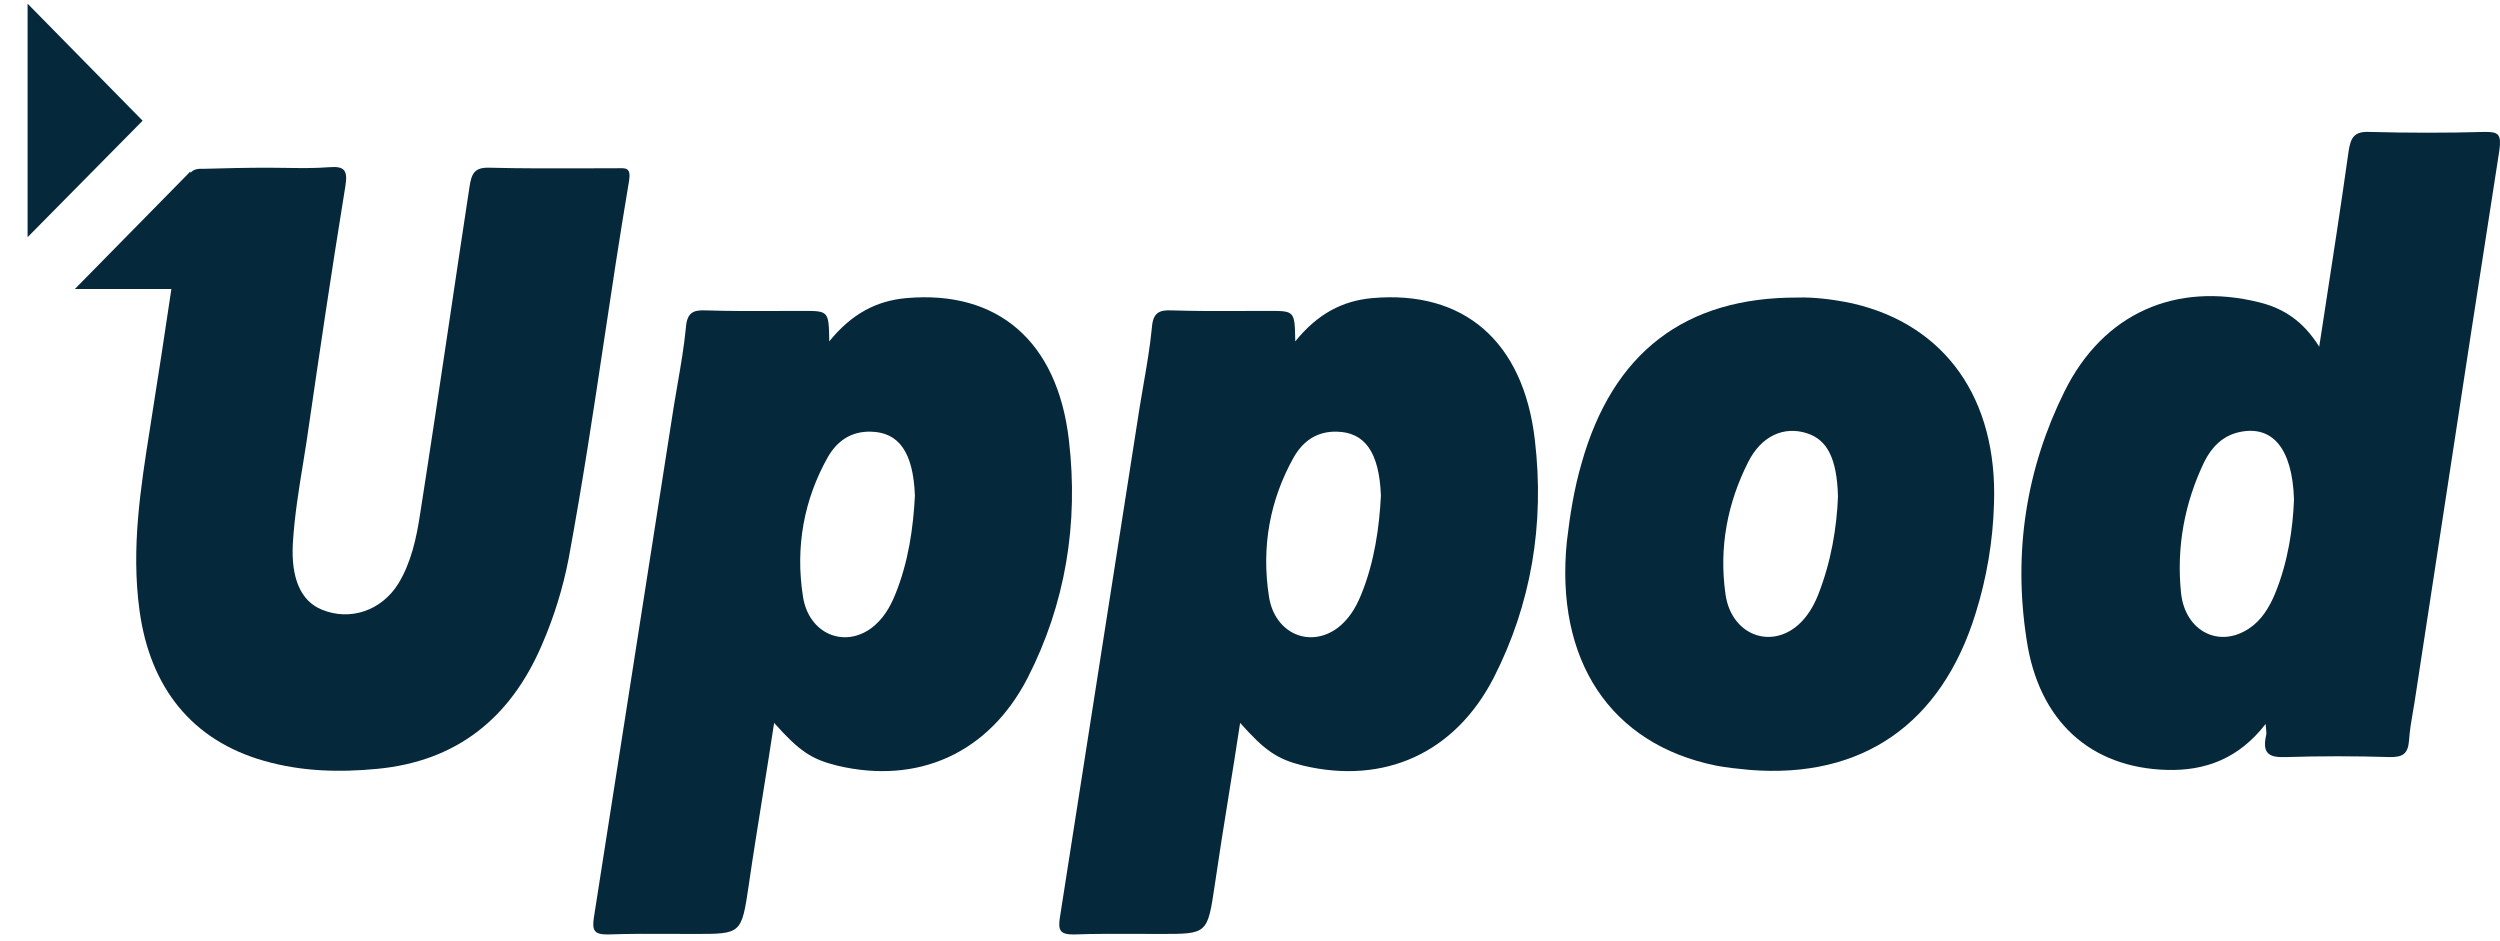
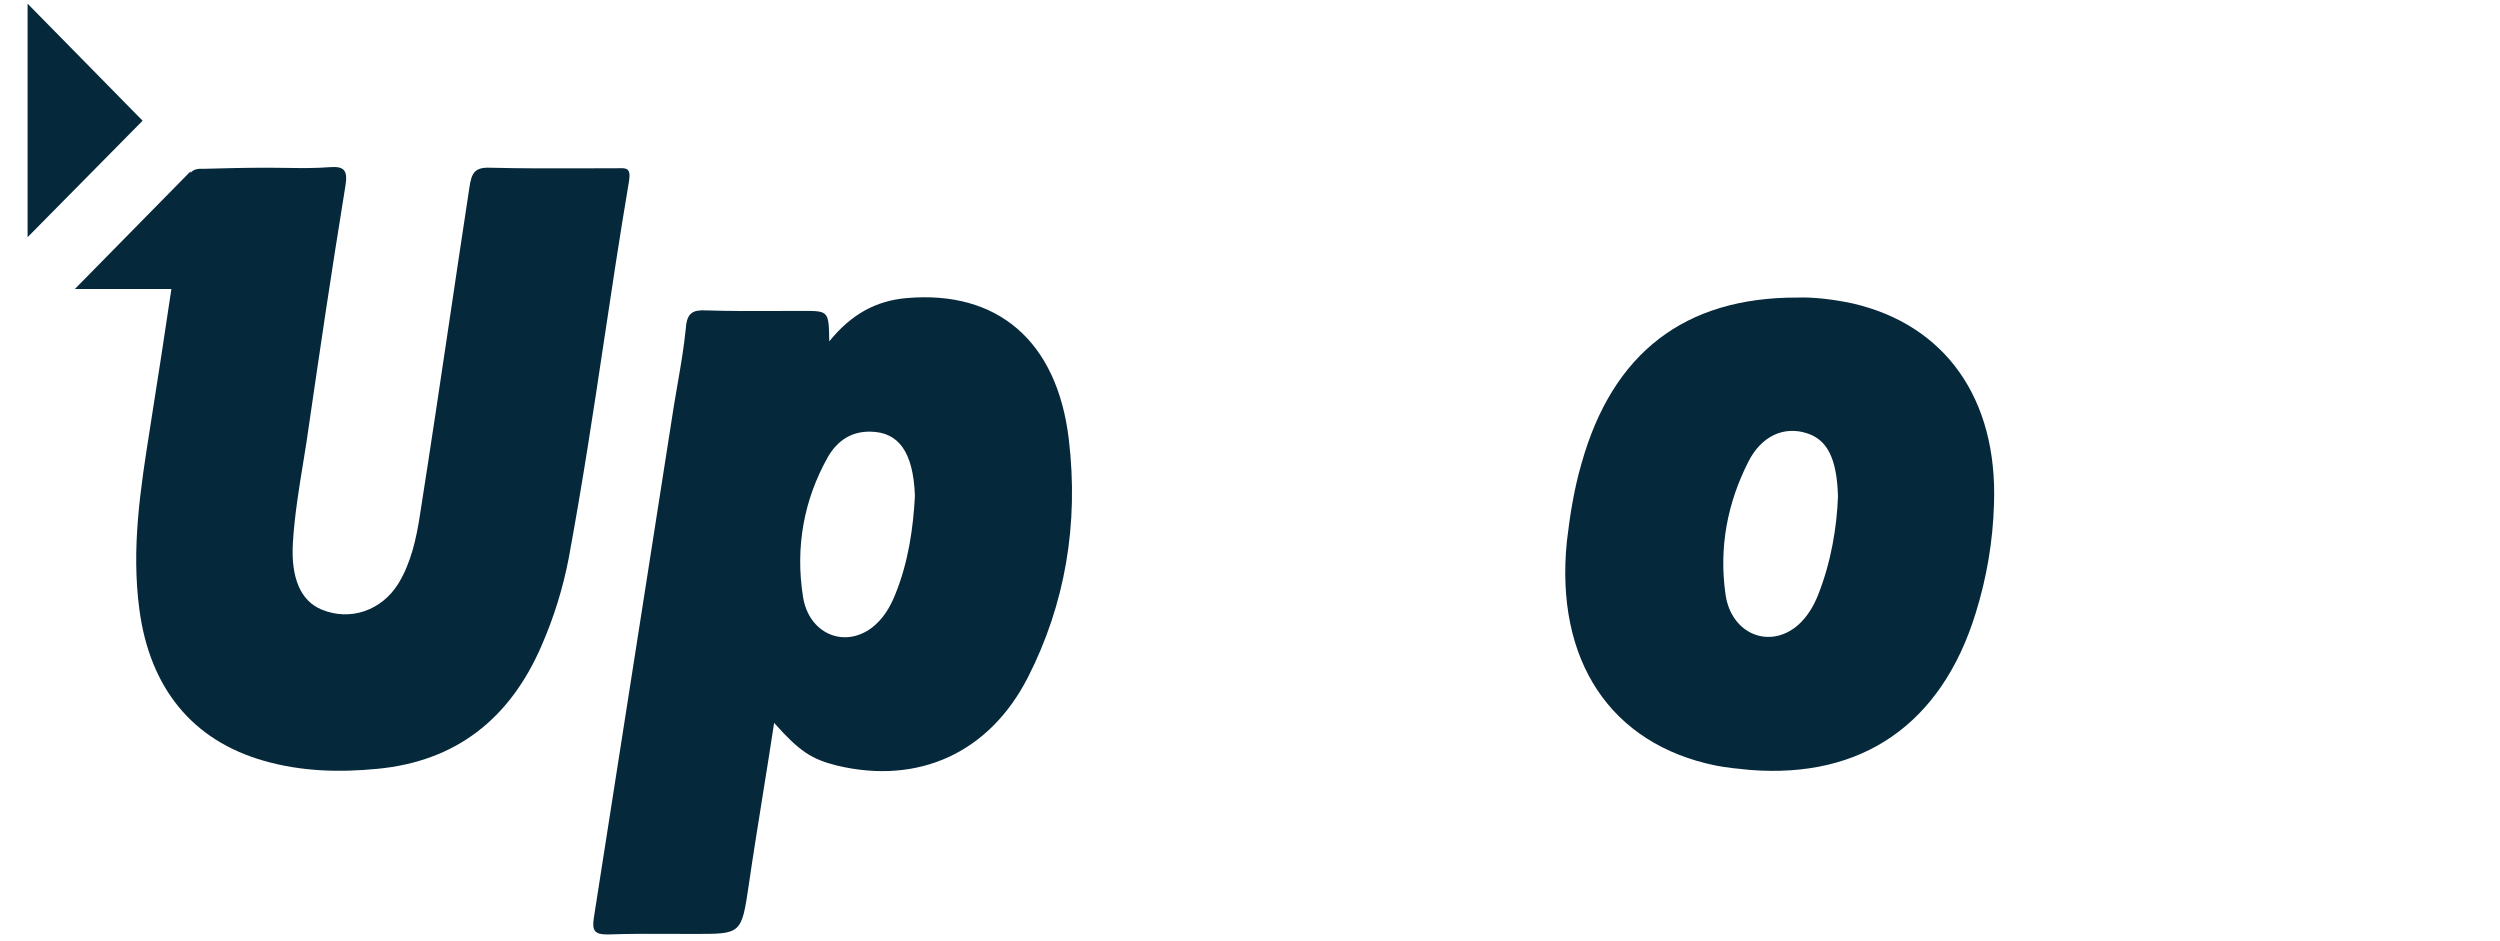
<svg xmlns="http://www.w3.org/2000/svg" width="85" height="32" viewBox="0 0 85 32" fill="none">
  <path d="M4.849 4.104L0.938 8.064V0.125L4.849 4.104Z" fill="#06283B" />
-   <path fill-rule="evenodd" clip-rule="evenodd" d="M84.497 4.485C83.194 4.521 81.872 4.521 80.55 4.485C80.05 4.467 79.925 4.667 79.853 5.139C79.601 6.933 79.325 8.726 79.034 10.613C78.974 11 78.914 11.392 78.853 11.788C78.299 10.898 77.62 10.48 76.817 10.28C73.977 9.572 71.511 10.644 70.19 13.314C68.904 15.912 68.439 18.746 68.904 21.744C69.314 24.523 71.083 26.104 73.673 26.177C74.977 26.213 76.12 25.795 77.031 24.614C77.036 24.672 77.04 24.721 77.045 24.764C77.056 24.879 77.062 24.942 77.049 24.996C76.906 25.632 77.156 25.759 77.71 25.741C78.889 25.704 80.085 25.704 81.264 25.741C81.675 25.741 81.872 25.65 81.907 25.177C81.93 24.832 81.988 24.495 82.046 24.16L82.046 24.16C82.08 23.965 82.113 23.772 82.14 23.579C82.455 21.526 82.769 19.473 83.082 17.421C83.709 13.315 84.337 9.209 84.98 5.103C85.051 4.558 84.944 4.485 84.497 4.485ZM77.353 20.181C77.156 20.654 76.888 21.09 76.477 21.362C75.459 22.053 74.298 21.471 74.155 20.163C73.994 18.583 74.28 17.093 74.941 15.712C75.191 15.204 75.566 14.822 76.12 14.695C77.245 14.441 77.942 15.222 77.996 16.984C77.96 17.947 77.799 19.091 77.353 20.181Z" fill="#06283B" />
  <path d="M9.699 5.708C10.203 5.716 10.71 5.723 11.208 5.684C11.691 5.648 11.834 5.775 11.744 6.32C11.219 9.562 10.917 11.634 10.45 14.83L10.422 15.022C10.386 15.258 10.347 15.493 10.309 15.728L10.309 15.729C10.161 16.633 10.015 17.533 9.958 18.456C9.887 19.655 10.226 20.436 10.94 20.727C11.905 21.126 12.977 20.763 13.548 19.836C13.977 19.128 14.156 18.31 14.281 17.493C14.666 15.032 14.968 13.001 15.283 10.885C15.493 9.471 15.709 8.019 15.96 6.374C16.031 5.884 16.138 5.684 16.656 5.702C17.742 5.73 18.828 5.726 19.907 5.723L19.907 5.723C20.265 5.722 20.623 5.72 20.979 5.72C21.005 5.72 21.03 5.72 21.055 5.719C21.286 5.715 21.454 5.711 21.39 6.138C21.056 8.12 20.79 9.892 20.529 11.633C20.175 13.993 19.829 16.295 19.336 18.982C19.139 20 18.835 20.981 18.425 21.925C17.335 24.469 15.477 25.886 12.834 26.14C11.53 26.267 10.244 26.231 8.976 25.868C6.546 25.177 5.099 23.397 4.742 20.745C4.456 18.637 4.778 16.603 5.099 14.568C5.388 12.743 5.606 11.317 5.827 9.826H2.545L6.475 5.829L6.482 5.876C6.572 5.761 6.71 5.728 6.939 5.739C7.654 5.72 8.368 5.702 9.101 5.702C9.299 5.702 9.499 5.705 9.699 5.708Z" fill="#06283B" />
  <path fill-rule="evenodd" clip-rule="evenodd" d="M30.821 10.135C33.911 9.863 35.948 11.588 36.341 14.949C36.68 17.82 36.216 20.545 34.947 23.034C33.626 25.613 31.214 26.685 28.463 26.031C27.588 25.813 27.177 25.541 26.32 24.578C26.207 25.329 26.07 26.186 25.931 27.049L25.931 27.05L25.931 27.05C25.762 28.108 25.59 29.174 25.462 30.064C25.334 30.929 25.272 31.351 25.031 31.557C24.801 31.754 24.408 31.754 23.64 31.754C23.397 31.754 23.152 31.753 22.906 31.752H22.903C22.159 31.748 21.408 31.745 20.657 31.772C20.211 31.772 20.122 31.645 20.193 31.191C20.631 28.393 21.091 25.45 21.551 22.506C22.011 19.563 22.471 16.62 22.908 13.823C22.95 13.566 22.994 13.31 23.038 13.054C23.147 12.426 23.256 11.798 23.319 11.152C23.355 10.626 23.569 10.535 23.998 10.553C24.828 10.58 25.648 10.577 26.473 10.573C26.748 10.572 27.025 10.571 27.302 10.571C27.718 10.571 27.936 10.571 28.052 10.682C28.182 10.804 28.186 11.063 28.195 11.607C28.946 10.68 29.785 10.226 30.821 10.135ZM29.642 21.344C30.017 21.053 30.25 20.672 30.428 20.236C30.893 19.11 31.053 17.911 31.107 16.857C31.053 15.367 30.553 14.695 29.607 14.677C28.946 14.659 28.463 14.986 28.142 15.549C27.338 16.984 27.034 18.583 27.302 20.291C27.499 21.544 28.695 22.053 29.642 21.344Z" fill="#06283B" />
  <path fill-rule="evenodd" clip-rule="evenodd" d="M62.991 10.317C62.312 10.171 61.634 10.099 61.133 10.117C57.275 10.099 54.828 12.006 53.774 15.749C53.524 16.603 53.381 17.493 53.274 18.401C52.863 22.452 54.757 25.305 58.347 26.031C58.706 26.101 59.081 26.137 59.441 26.172L59.49 26.177C63.313 26.485 66.01 24.614 67.171 20.854C67.546 19.655 67.76 18.401 67.796 17.129C67.921 13.55 66.135 11.043 62.991 10.317ZM61.812 20.236C61.651 20.636 61.437 20.981 61.133 21.253C60.169 22.089 58.865 21.562 58.669 20.218C58.436 18.601 58.74 17.093 59.437 15.712C59.883 14.822 60.651 14.477 61.437 14.731C62.116 14.949 62.455 15.567 62.491 16.875C62.455 17.911 62.259 19.11 61.812 20.236Z" fill="#06283B" />
-   <path fill-rule="evenodd" clip-rule="evenodd" d="M46.665 10.135C49.755 9.863 51.791 11.588 52.184 14.949C52.524 17.82 52.059 20.545 50.791 23.034C49.469 25.613 47.058 26.685 44.307 26.031C43.432 25.813 43.021 25.541 42.164 24.578C42.051 25.329 41.914 26.186 41.775 27.049L41.775 27.05L41.775 27.05C41.605 28.108 41.434 29.174 41.306 30.064C41.178 30.929 41.116 31.351 40.875 31.557C40.645 31.754 40.252 31.754 39.484 31.754C39.24 31.754 38.994 31.753 38.747 31.752H38.747C38.003 31.748 37.252 31.745 36.501 31.772C36.055 31.772 35.965 31.645 36.037 31.191C36.471 28.416 36.927 25.498 37.383 22.579L37.393 22.514C37.854 19.569 38.314 16.623 38.752 13.823C38.793 13.566 38.838 13.31 38.882 13.054C38.991 12.426 39.099 11.798 39.163 11.152C39.199 10.626 39.413 10.535 39.842 10.553C40.672 10.58 41.492 10.577 42.317 10.573C42.592 10.572 42.869 10.571 43.146 10.571C43.562 10.571 43.78 10.571 43.896 10.682C44.025 10.804 44.03 11.063 44.039 11.607C44.789 10.68 45.629 10.226 46.665 10.135ZM45.486 21.344C45.861 21.053 46.093 20.672 46.272 20.236C46.736 19.11 46.897 17.911 46.951 16.857C46.897 15.367 46.397 14.695 45.45 14.677C44.789 14.659 44.307 14.986 43.986 15.549C43.182 16.984 42.878 18.583 43.146 20.291C43.343 21.544 44.539 22.053 45.486 21.344Z" fill="#06283B" />
</svg>